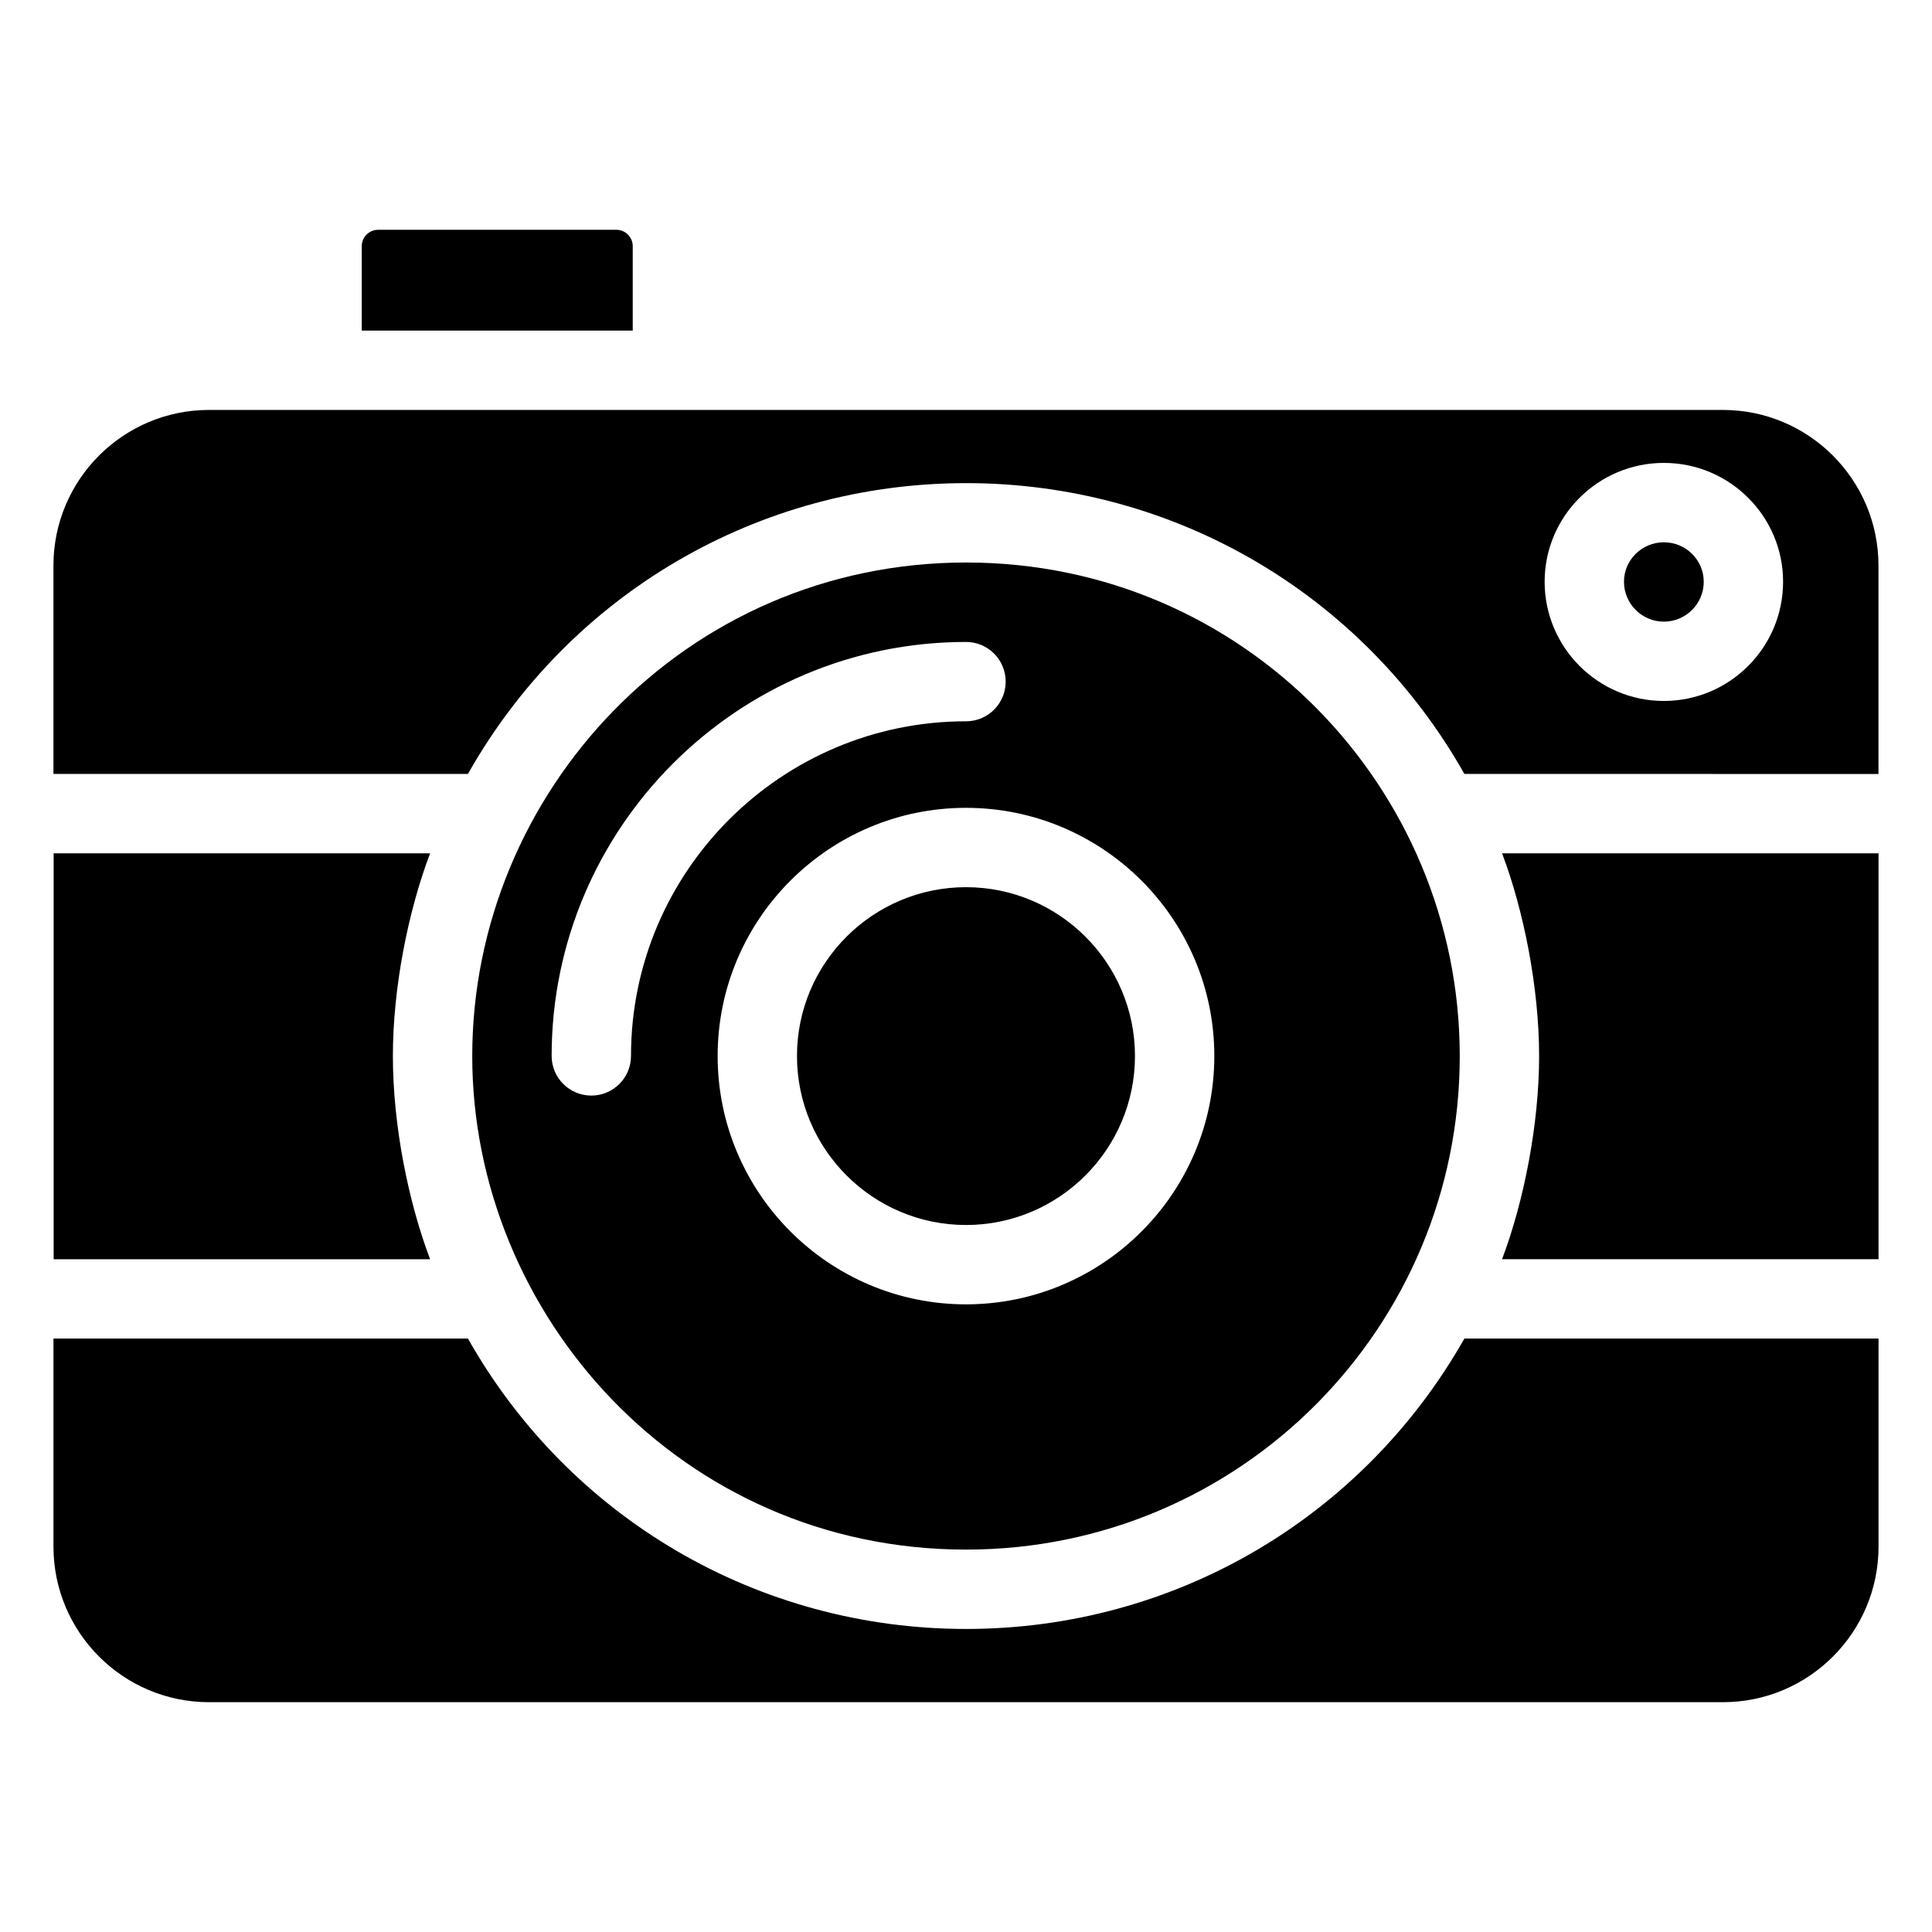
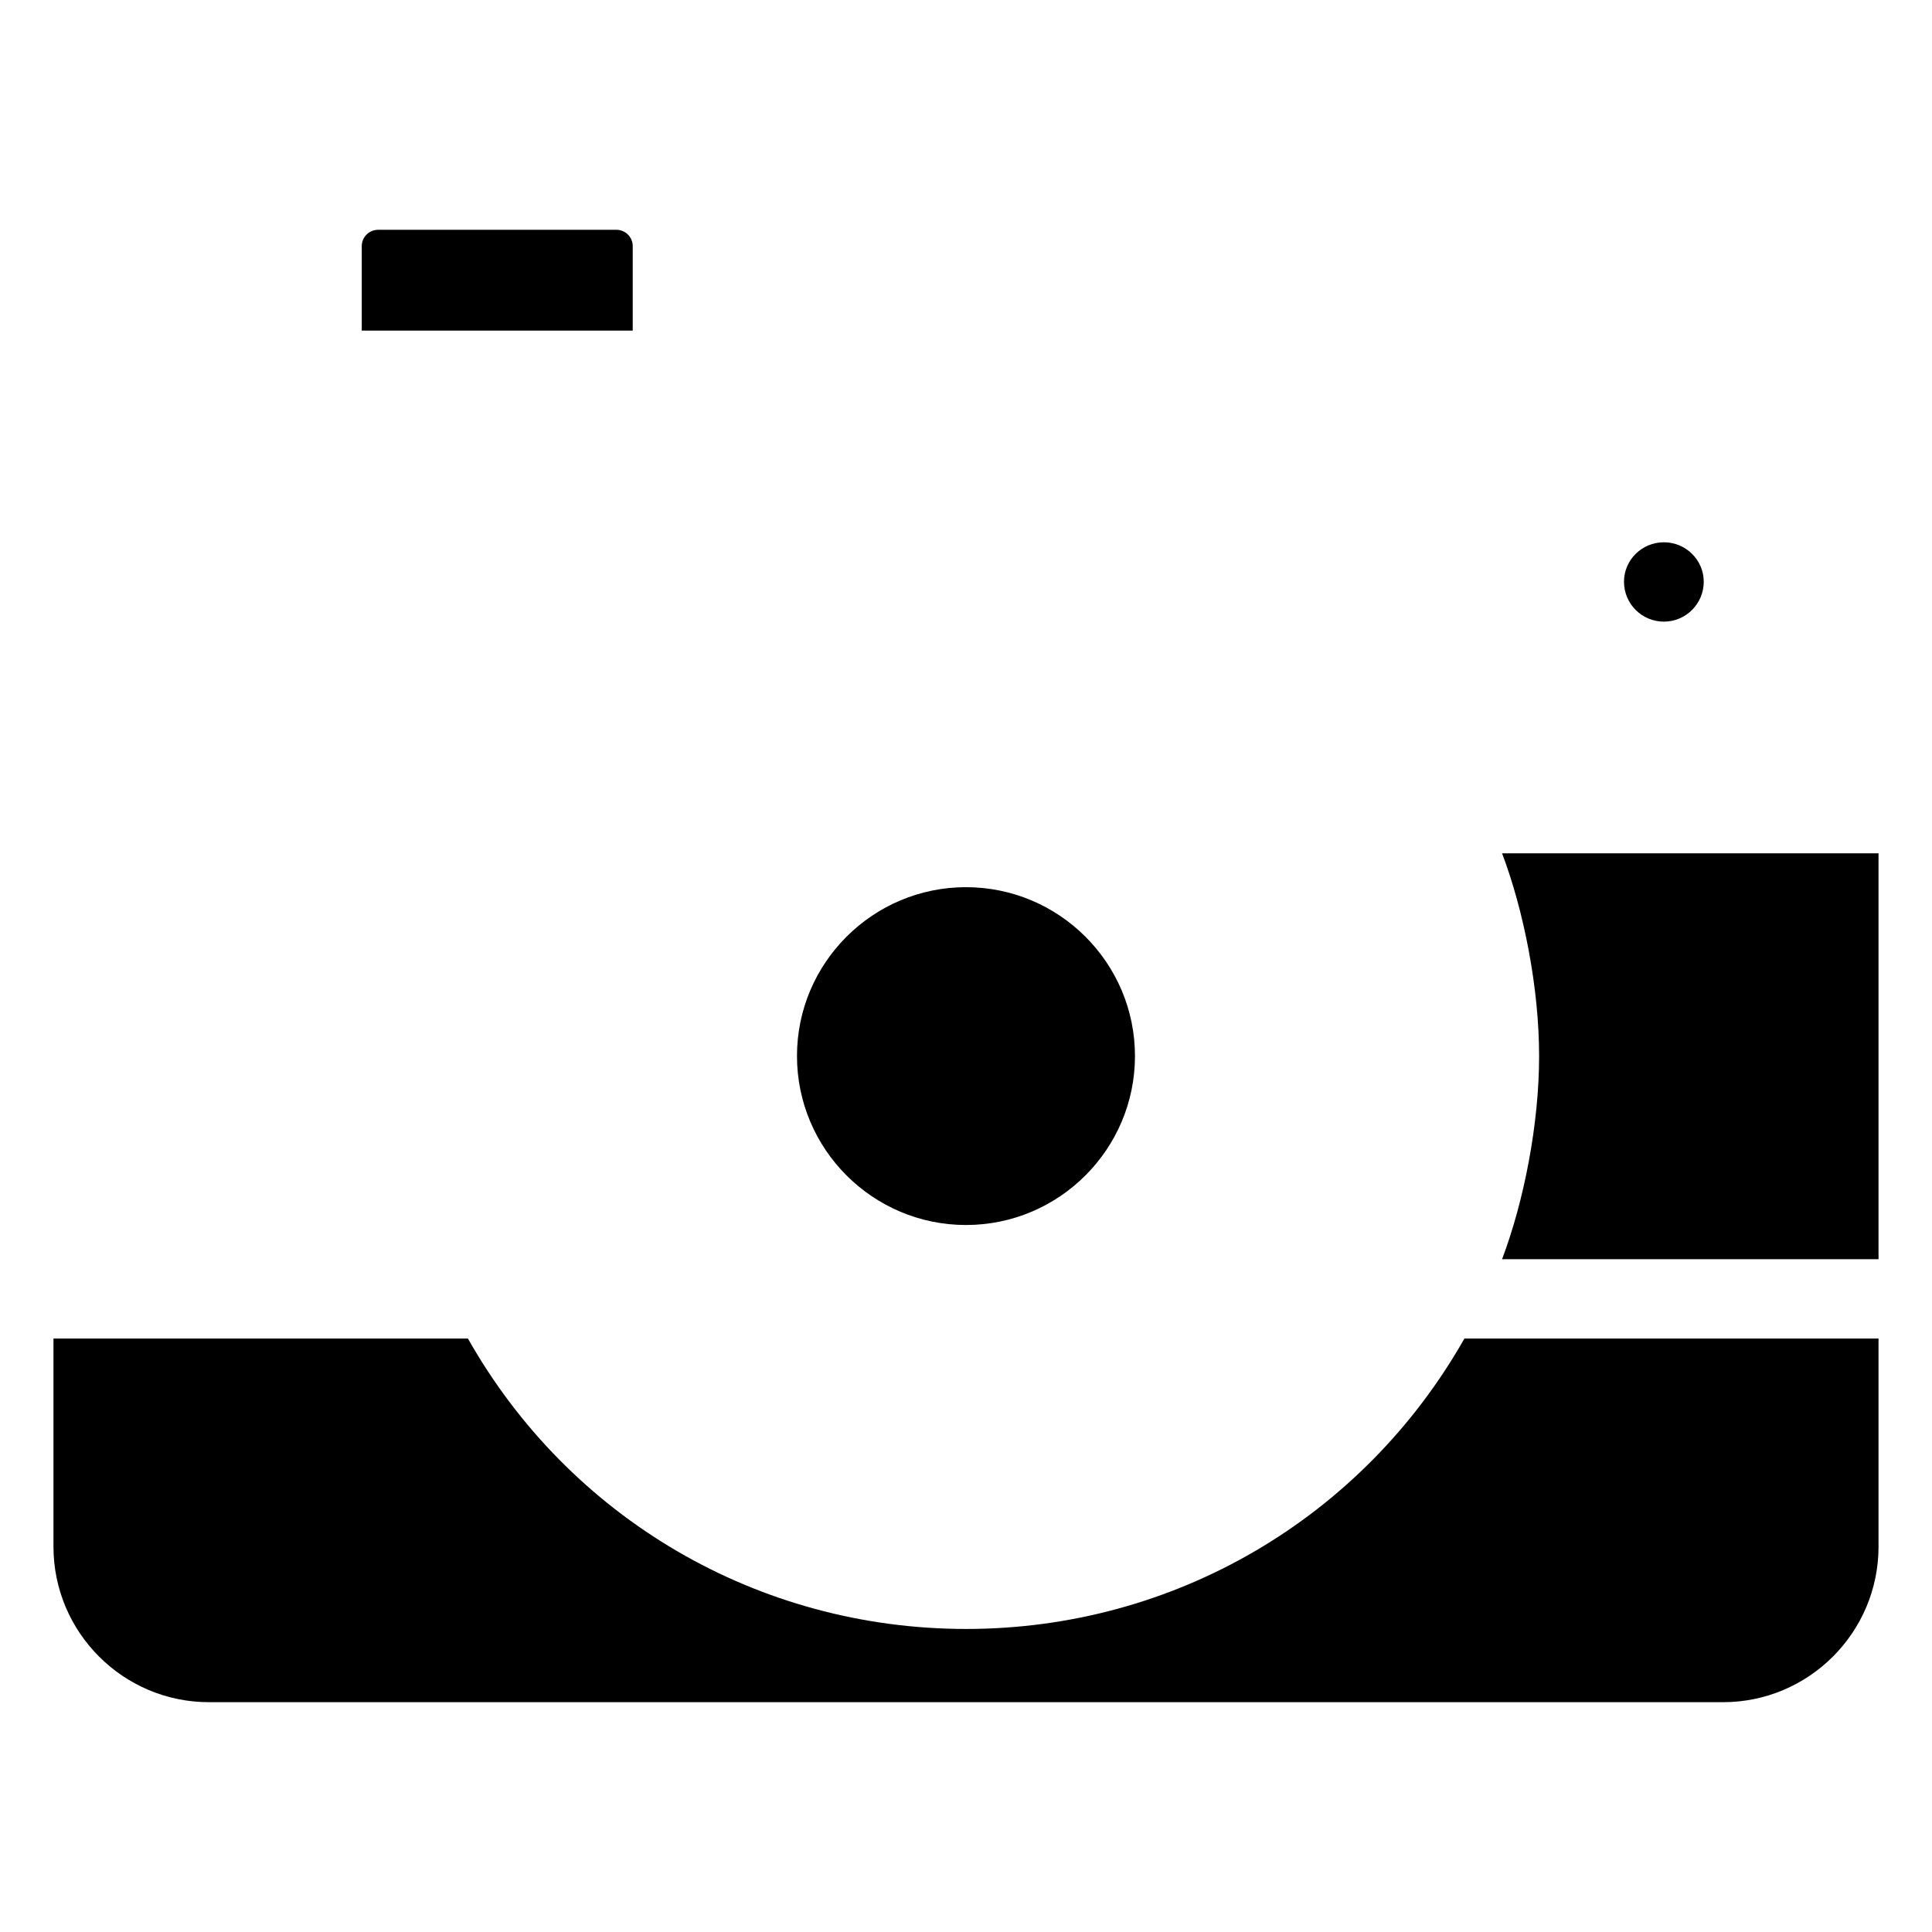
<svg xmlns="http://www.w3.org/2000/svg" fill="#000000" width="800px" height="800px" version="1.1" viewBox="144 144 512 512">
  <g>
    <path d="m355.21 423.85c0 24.695 20.09 44.789 44.785 44.789s44.785-20.094 44.785-44.789c0-24.664-20.09-44.738-44.785-44.738s-44.785 20.074-44.785 44.738z" />
-     <path d="m400.05 554.66c72.488 0 130.8-58.668 130.8-130.79 0-71.066-57.273-130.8-130.8-130.8-74.613 0-130.9 61.09-130.9 130.8-0.004 68.52 55.332 130.79 130.9 130.79zm65.758-130.81c0 36.285-29.523 65.816-65.812 65.816-36.285 0-65.812-29.531-65.812-65.816 0-36.266 29.523-65.766 65.812-65.766 36.289 0 65.812 29.5 65.812 65.766zm-65.809-109.73c5.809 0 10.516 4.703 10.516 10.516s-4.707 10.516-10.516 10.516c-48.953 0-88.777 39.777-88.777 88.672 0 5.812-4.707 10.516-10.516 10.516-5.809 0-10.516-4.703-10.516-10.516 0.004-60.488 49.262-109.7 109.81-109.7z" />
-     <path d="m257.98 370.14h-99.762v107.57h99.766c-5.754-15.141-9.867-35.469-9.867-53.836 0-17.961 3.992-38.273 9.863-53.73z" />
    <path d="m311.68 209.23c0-2.391-1.945-4.332-4.332-4.332h-63.148c-2.387 0-4.332 1.941-4.332 4.332v22.383h71.812z" />
    <path d="m400.05 575.69c-55.172 0-105.13-29.352-132.04-76.957h-109.84v55.148c0 22.723 18.488 41.215 41.215 41.215h401.23c22.727 0 41.215-18.492 41.215-41.215v-55.148h-109.75c-27 47.602-76.965 76.957-132.03 76.957z" />
    <path d="m584.94 287.71c-5.828 0-10.566 4.691-10.566 10.465 0 5.82 4.738 10.566 10.566 10.566s10.57-4.742 10.57-10.566c0.004-5.773-4.742-10.465-10.57-10.465z" />
-     <path d="m600.61 252.64h-401.23c-22.73 0-41.215 18.492-41.215 41.215v55.25h109.84c26.902-47.648 76.879-77.07 132.04-77.07 55.141 0 105.11 29.398 132.04 77.07l109.73 0.004v-55.25c0-22.727-18.488-41.219-41.215-41.219zm-15.672 77.121c-17.418 0-31.594-14.172-31.594-31.594 0-17.363 14.176-31.492 31.594-31.492 17.426 0 31.598 14.129 31.598 31.492 0.004 17.426-14.172 31.594-31.598 31.594z" />
    <path d="m551.88 423.87c0 18.016-4.016 38.492-9.82 53.836h99.77v-107.57h-99.766c5.762 15.199 9.816 35.684 9.816 53.73z" />
  </g>
</svg>